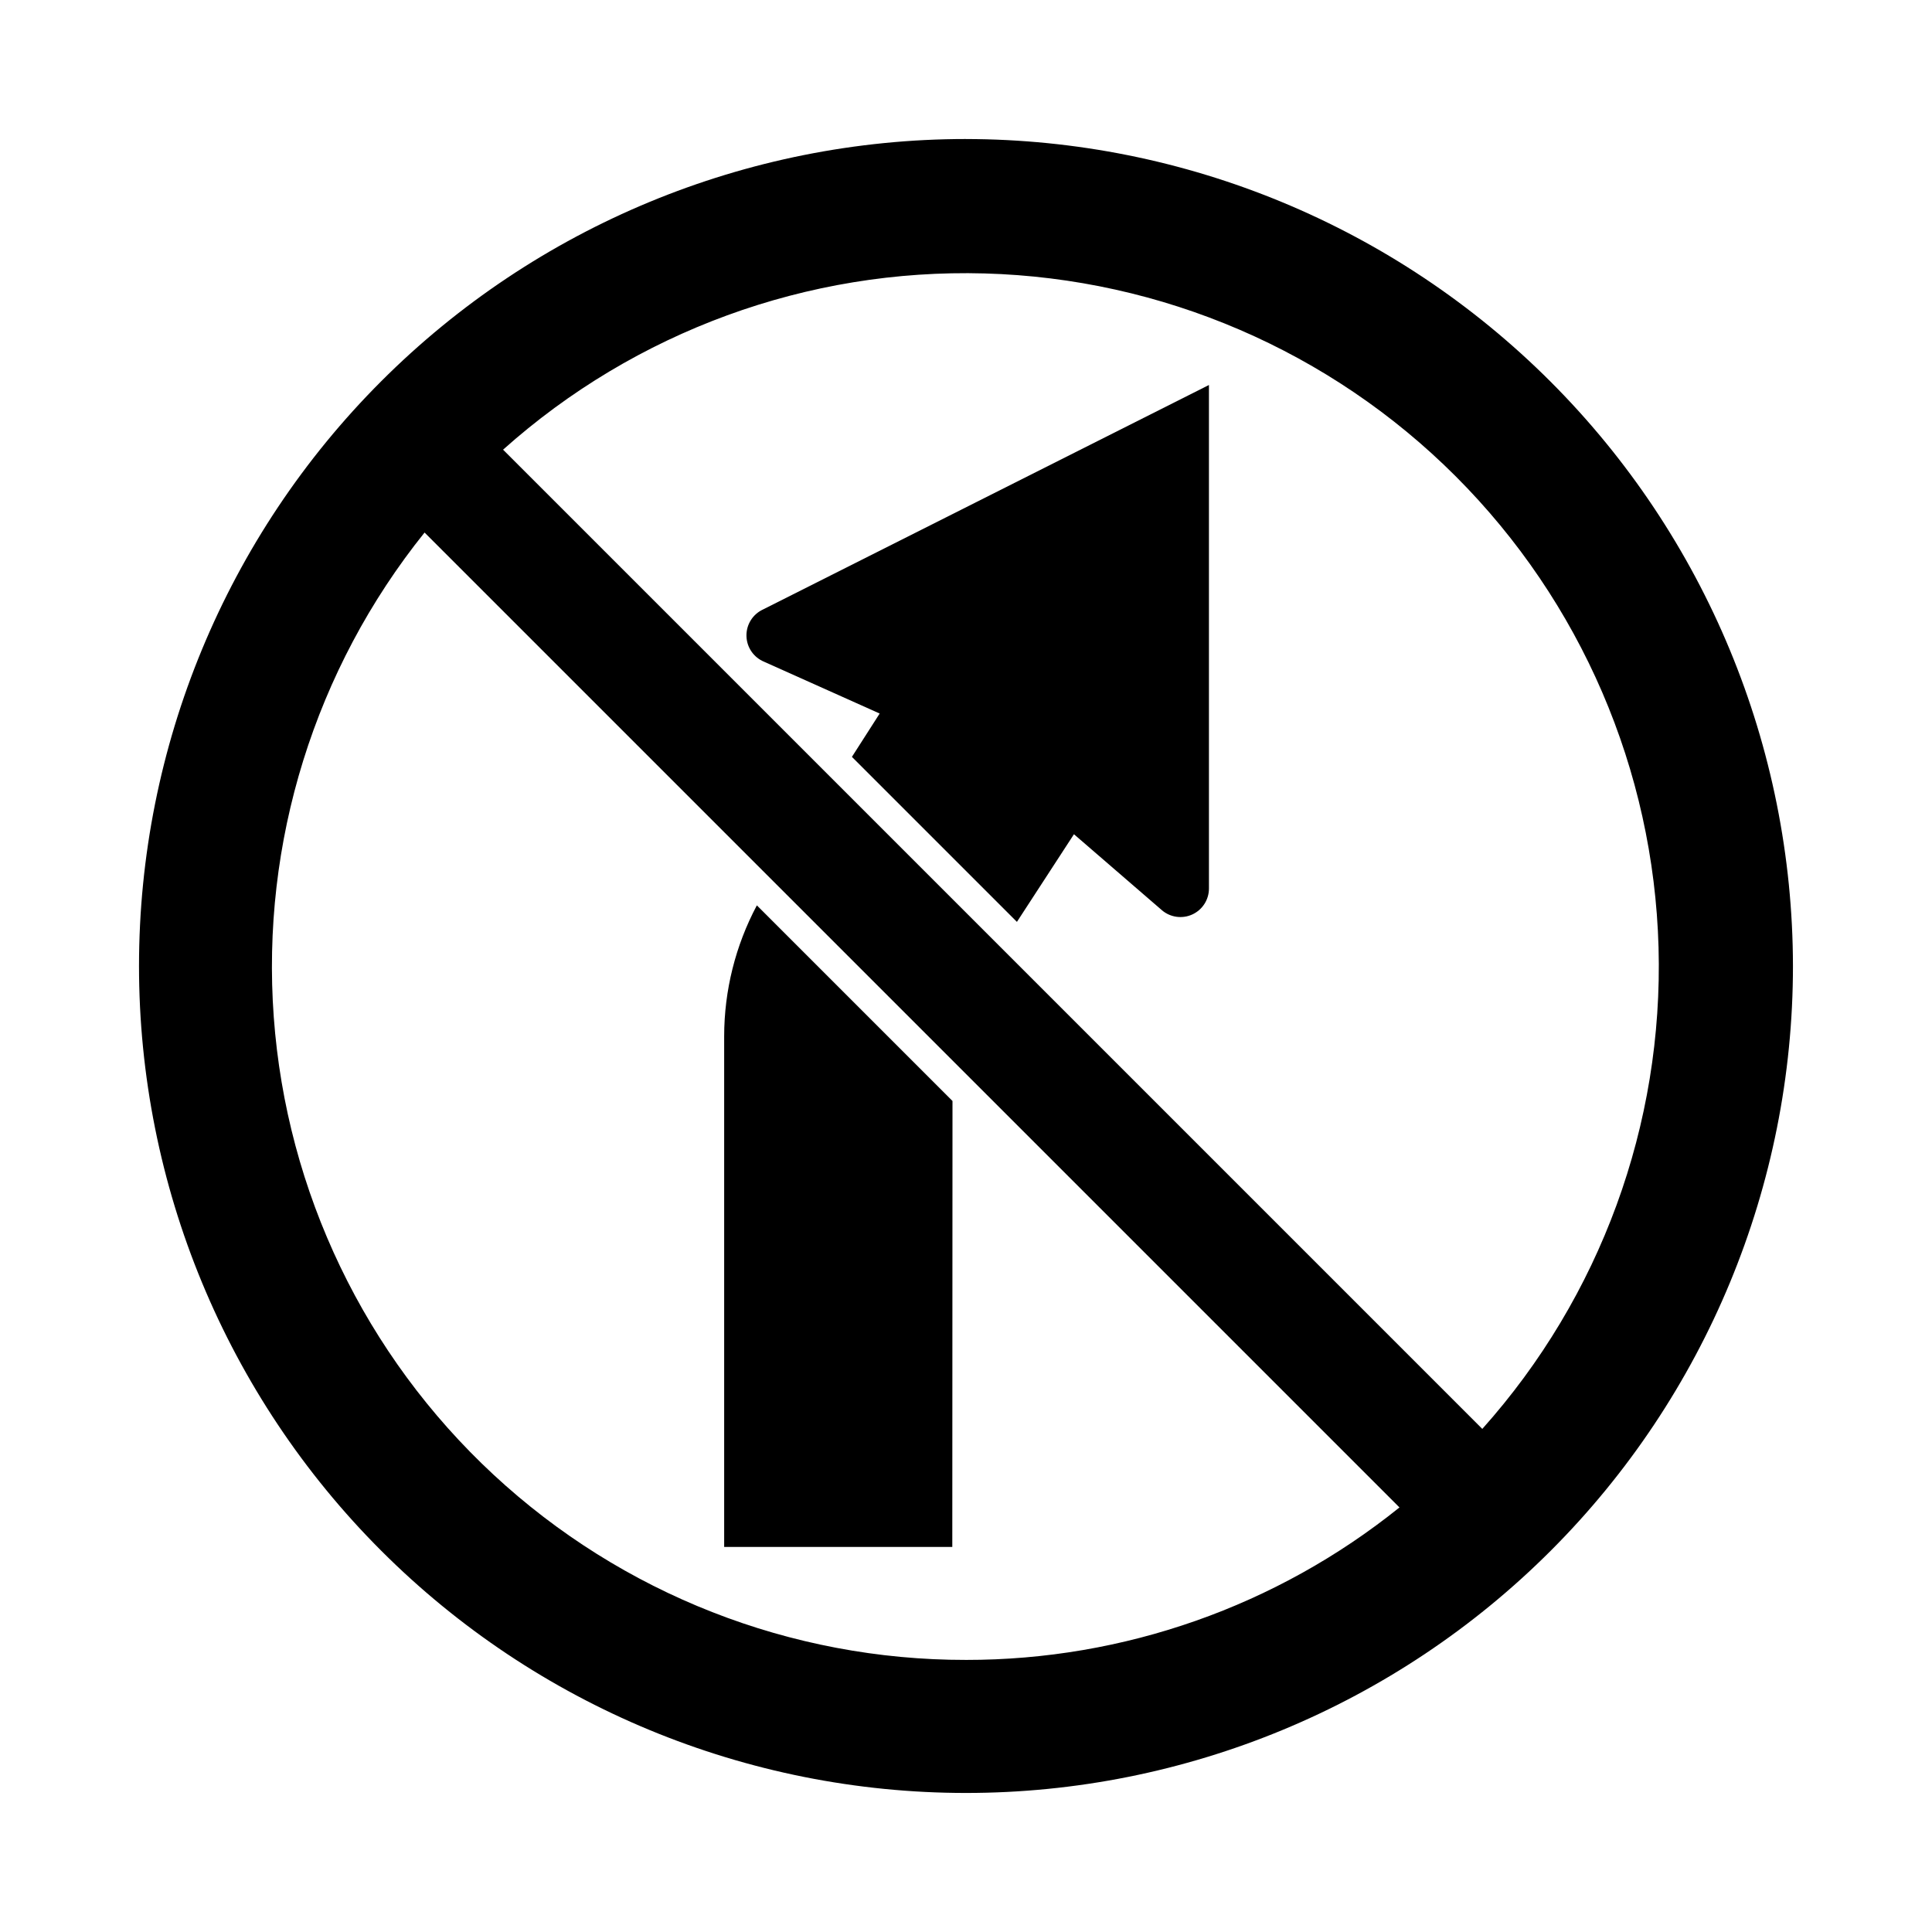
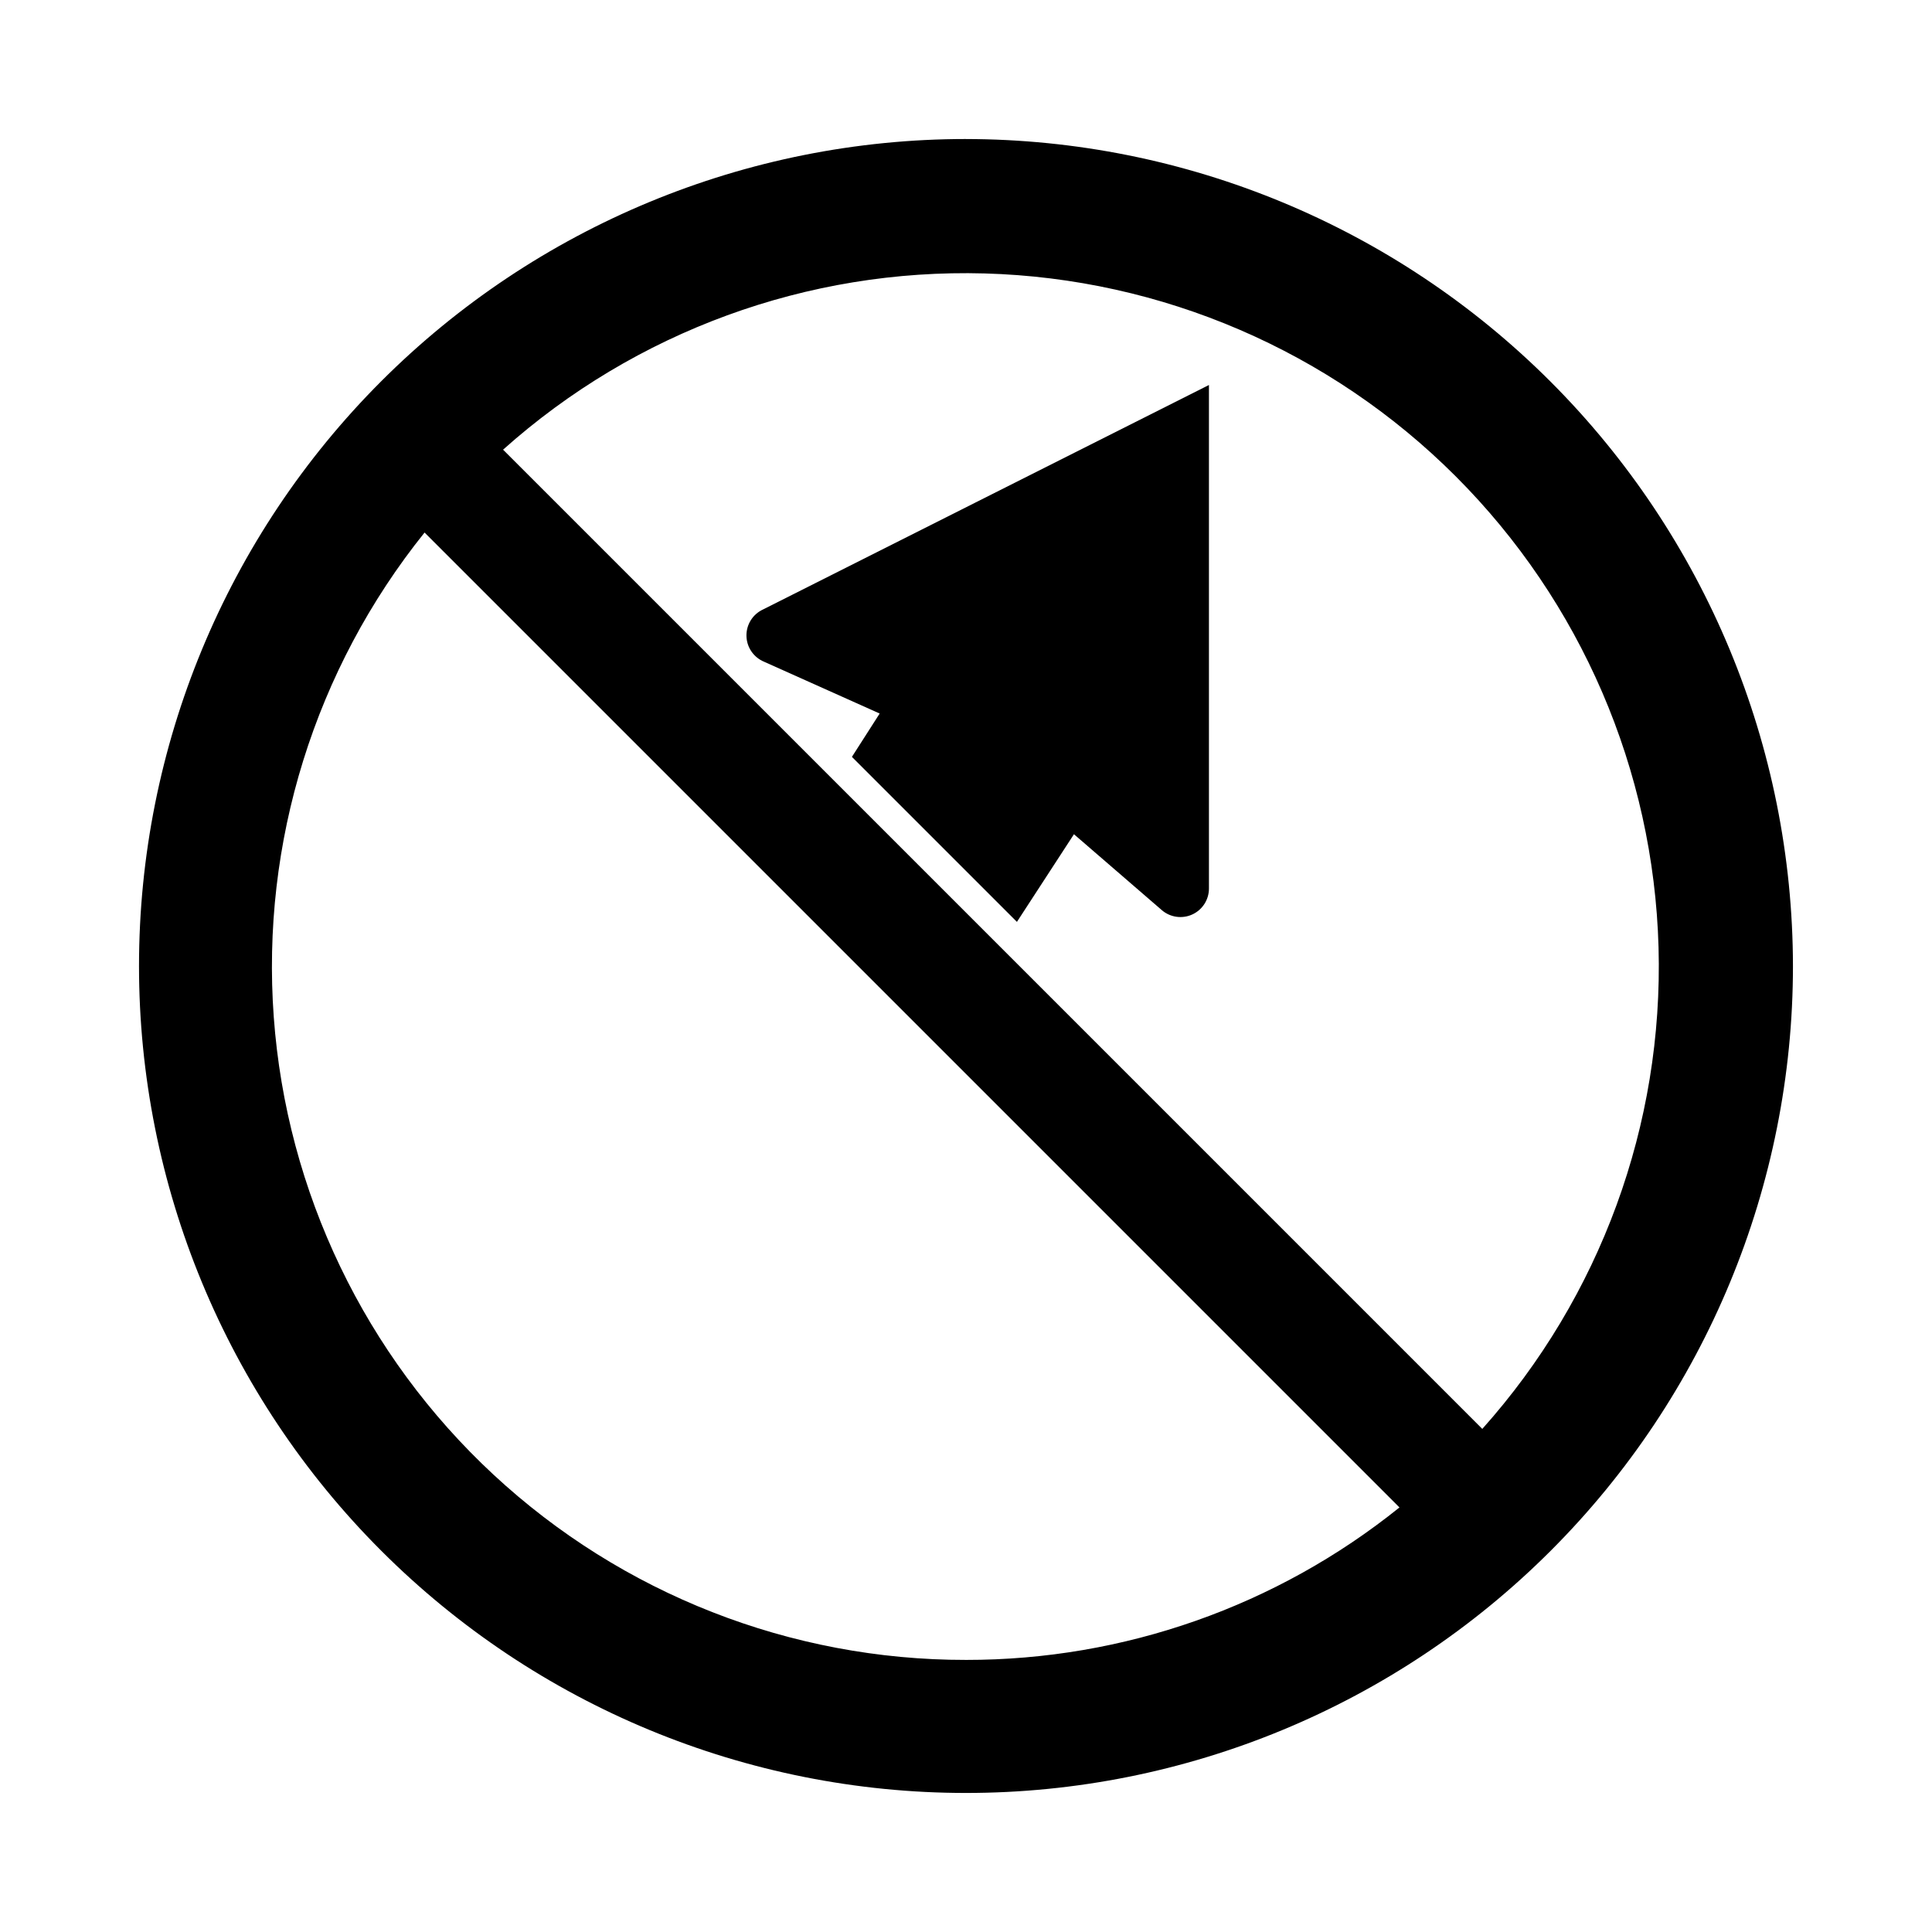
<svg xmlns="http://www.w3.org/2000/svg" fill="#000000" width="800px" height="800px" version="1.1" viewBox="144 144 512 512">
  <g>
    <path d="m400 180.84c-58.125 0-113.87 23.09-154.97 64.191s-64.191 96.844-64.191 154.97c0 58.121 23.09 113.87 64.191 154.96 41.102 41.102 96.844 64.191 154.97 64.191 58.121 0 113.87-23.09 154.96-64.191 41.102-41.098 64.191-96.844 64.191-154.96-0.066-58.105-23.18-113.81-64.266-154.89-41.082-41.086-96.789-64.199-154.89-64.266zm0 403.05v0.004c-46.445 0.051-91.188-17.492-125.22-49.094s-54.84-74.922-58.227-121.24c-3.391-46.32 10.887-92.207 39.961-128.43l258.36 258.36c-32.555 26.188-73.09 40.445-114.87 40.406zm136.83-61.211-259.51-259.51c35.016-31.305 80.684-48.016 127.63-46.703s91.613 20.547 124.82 53.758c33.211 33.211 52.449 77.875 53.762 124.82 1.309 46.949-15.402 92.621-46.707 127.63z" />
    <path d="m346.54 319.39 30.582 13.703-7.356 11.484 43.73 43.73 15.113-23.227 23.328 20.152v0.004c2.242 1.898 5.383 2.328 8.055 1.098 2.668-1.234 4.383-3.902 4.391-6.844v-133.46l-118.2 59.5c-2.727 1.27-4.441 4.035-4.363 7.043 0.074 3.008 1.93 5.68 4.715 6.812z" />
-     <path d="m396.42 436.83v-1.059l-51.844-51.844c-5.676 10.672-8.652 22.574-8.664 34.664v135.37h60.457z" />
  </g>
</svg>